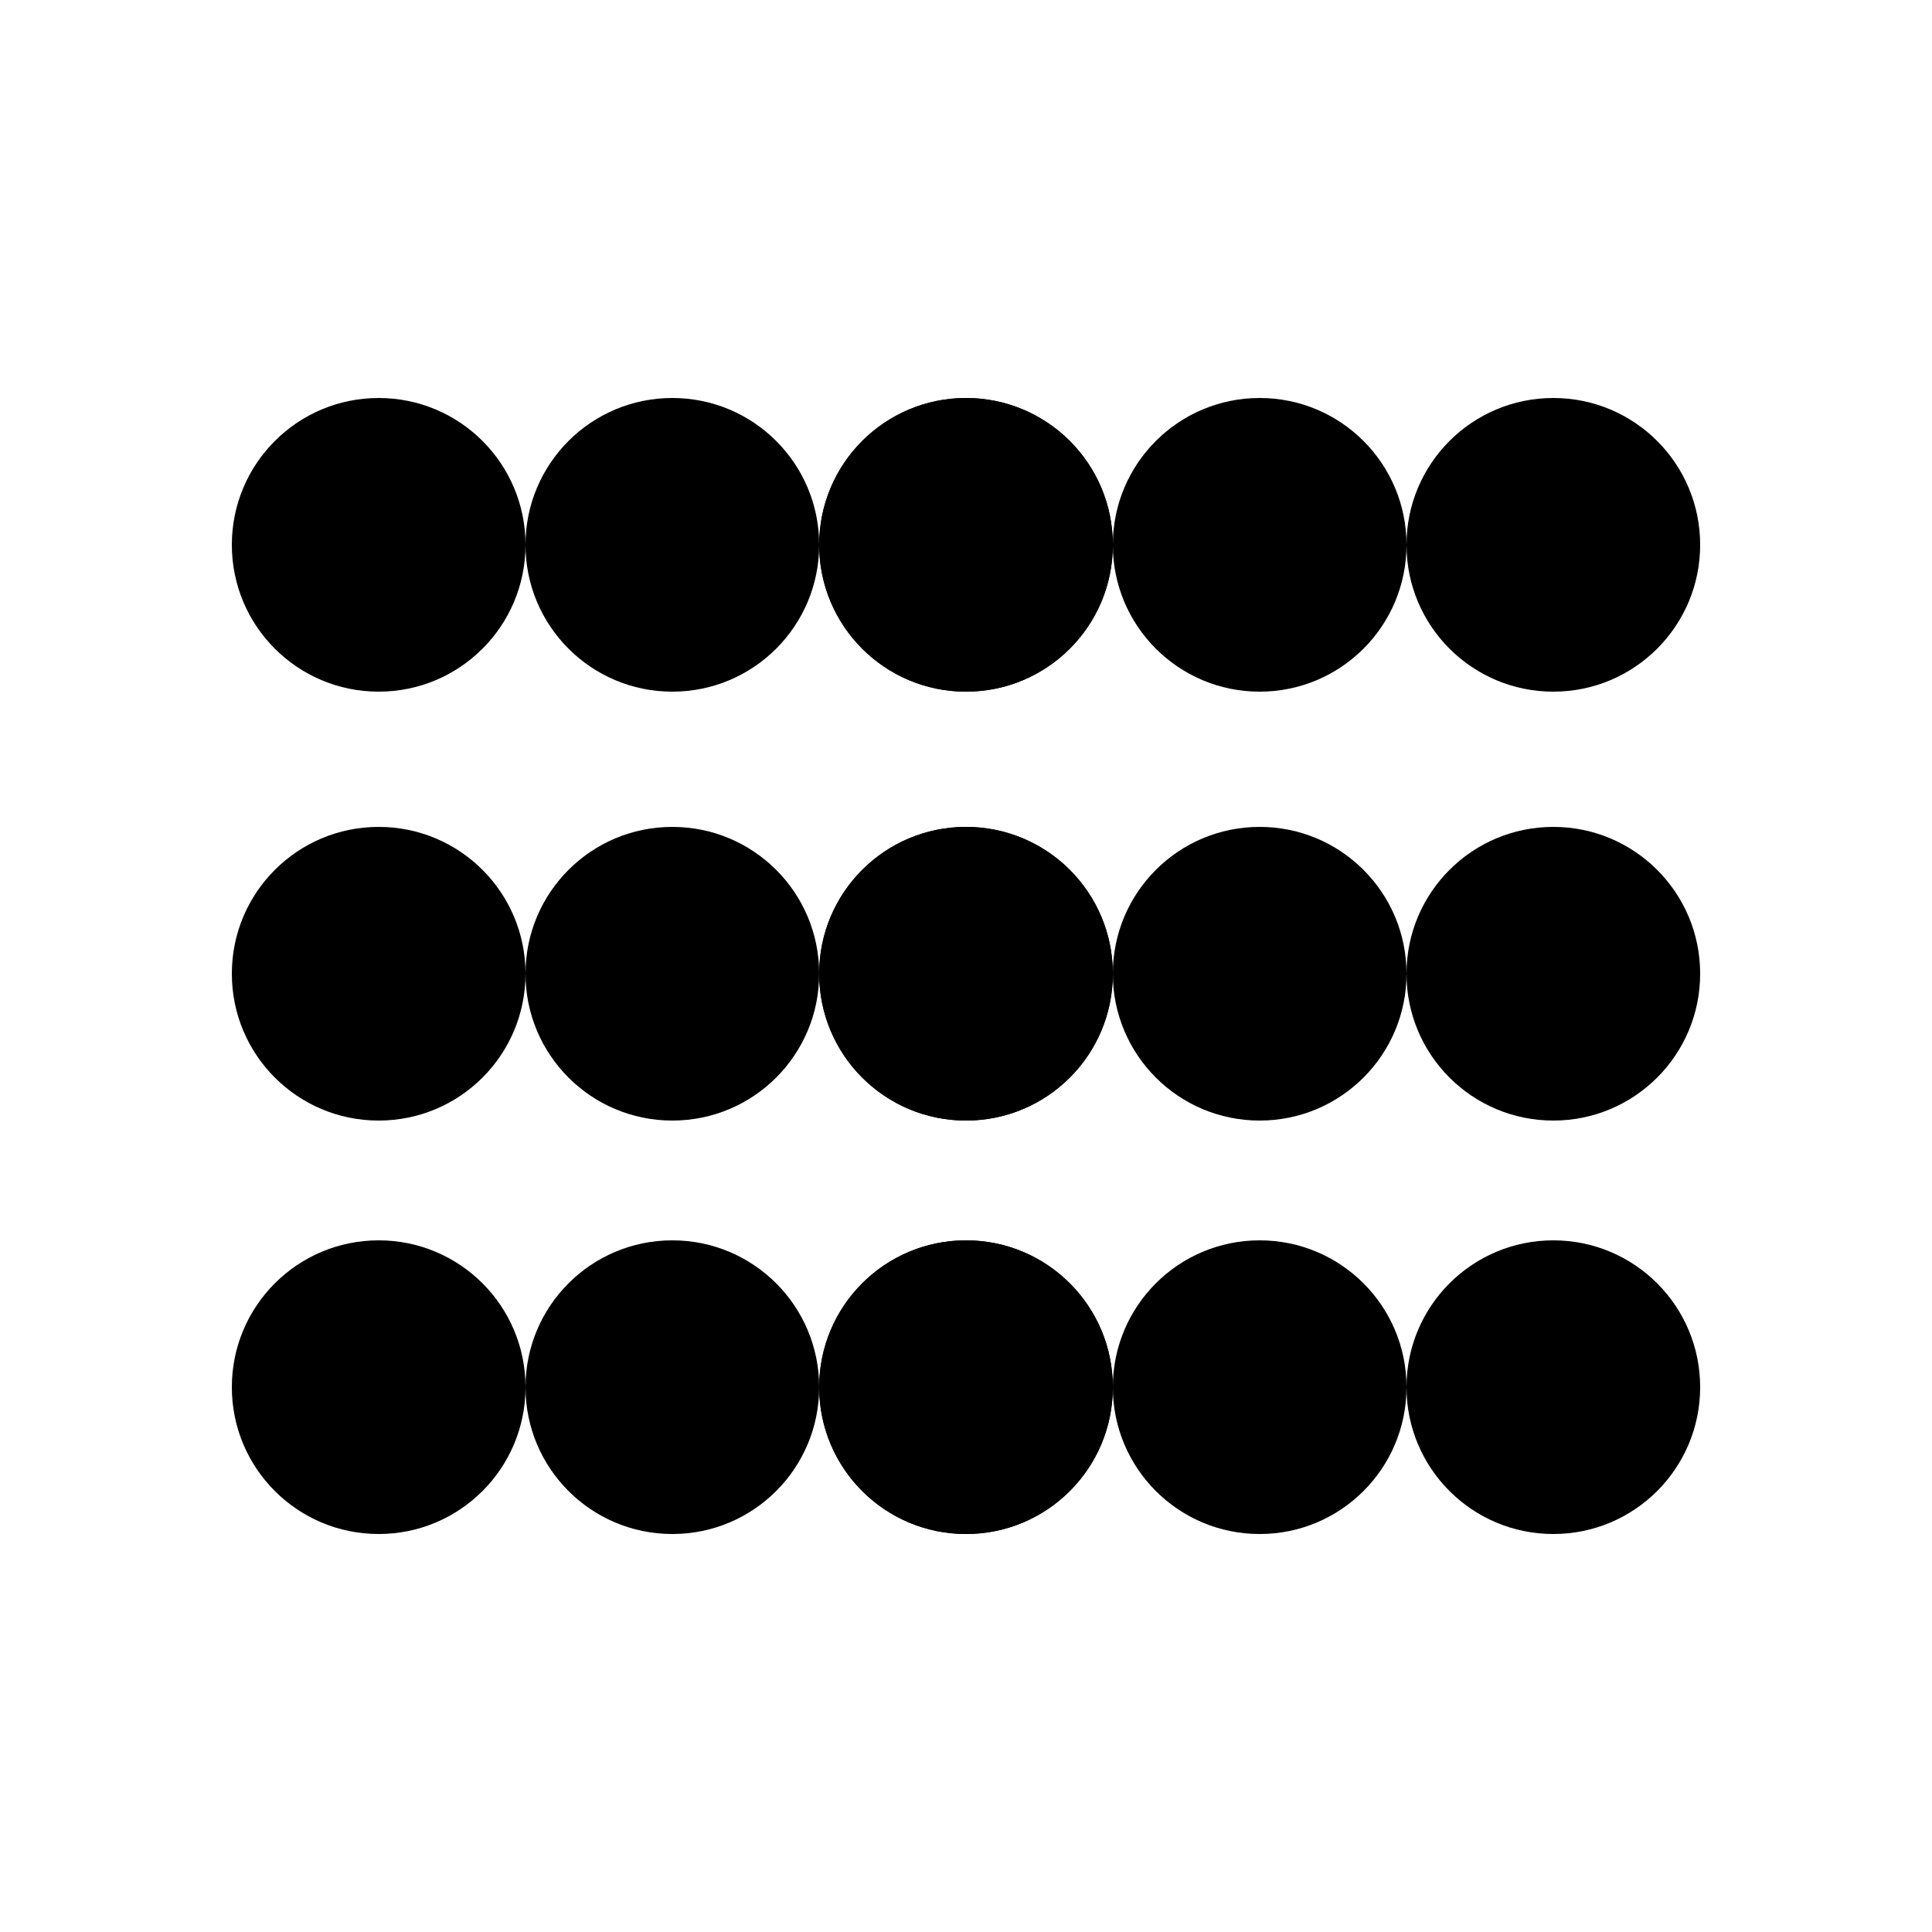
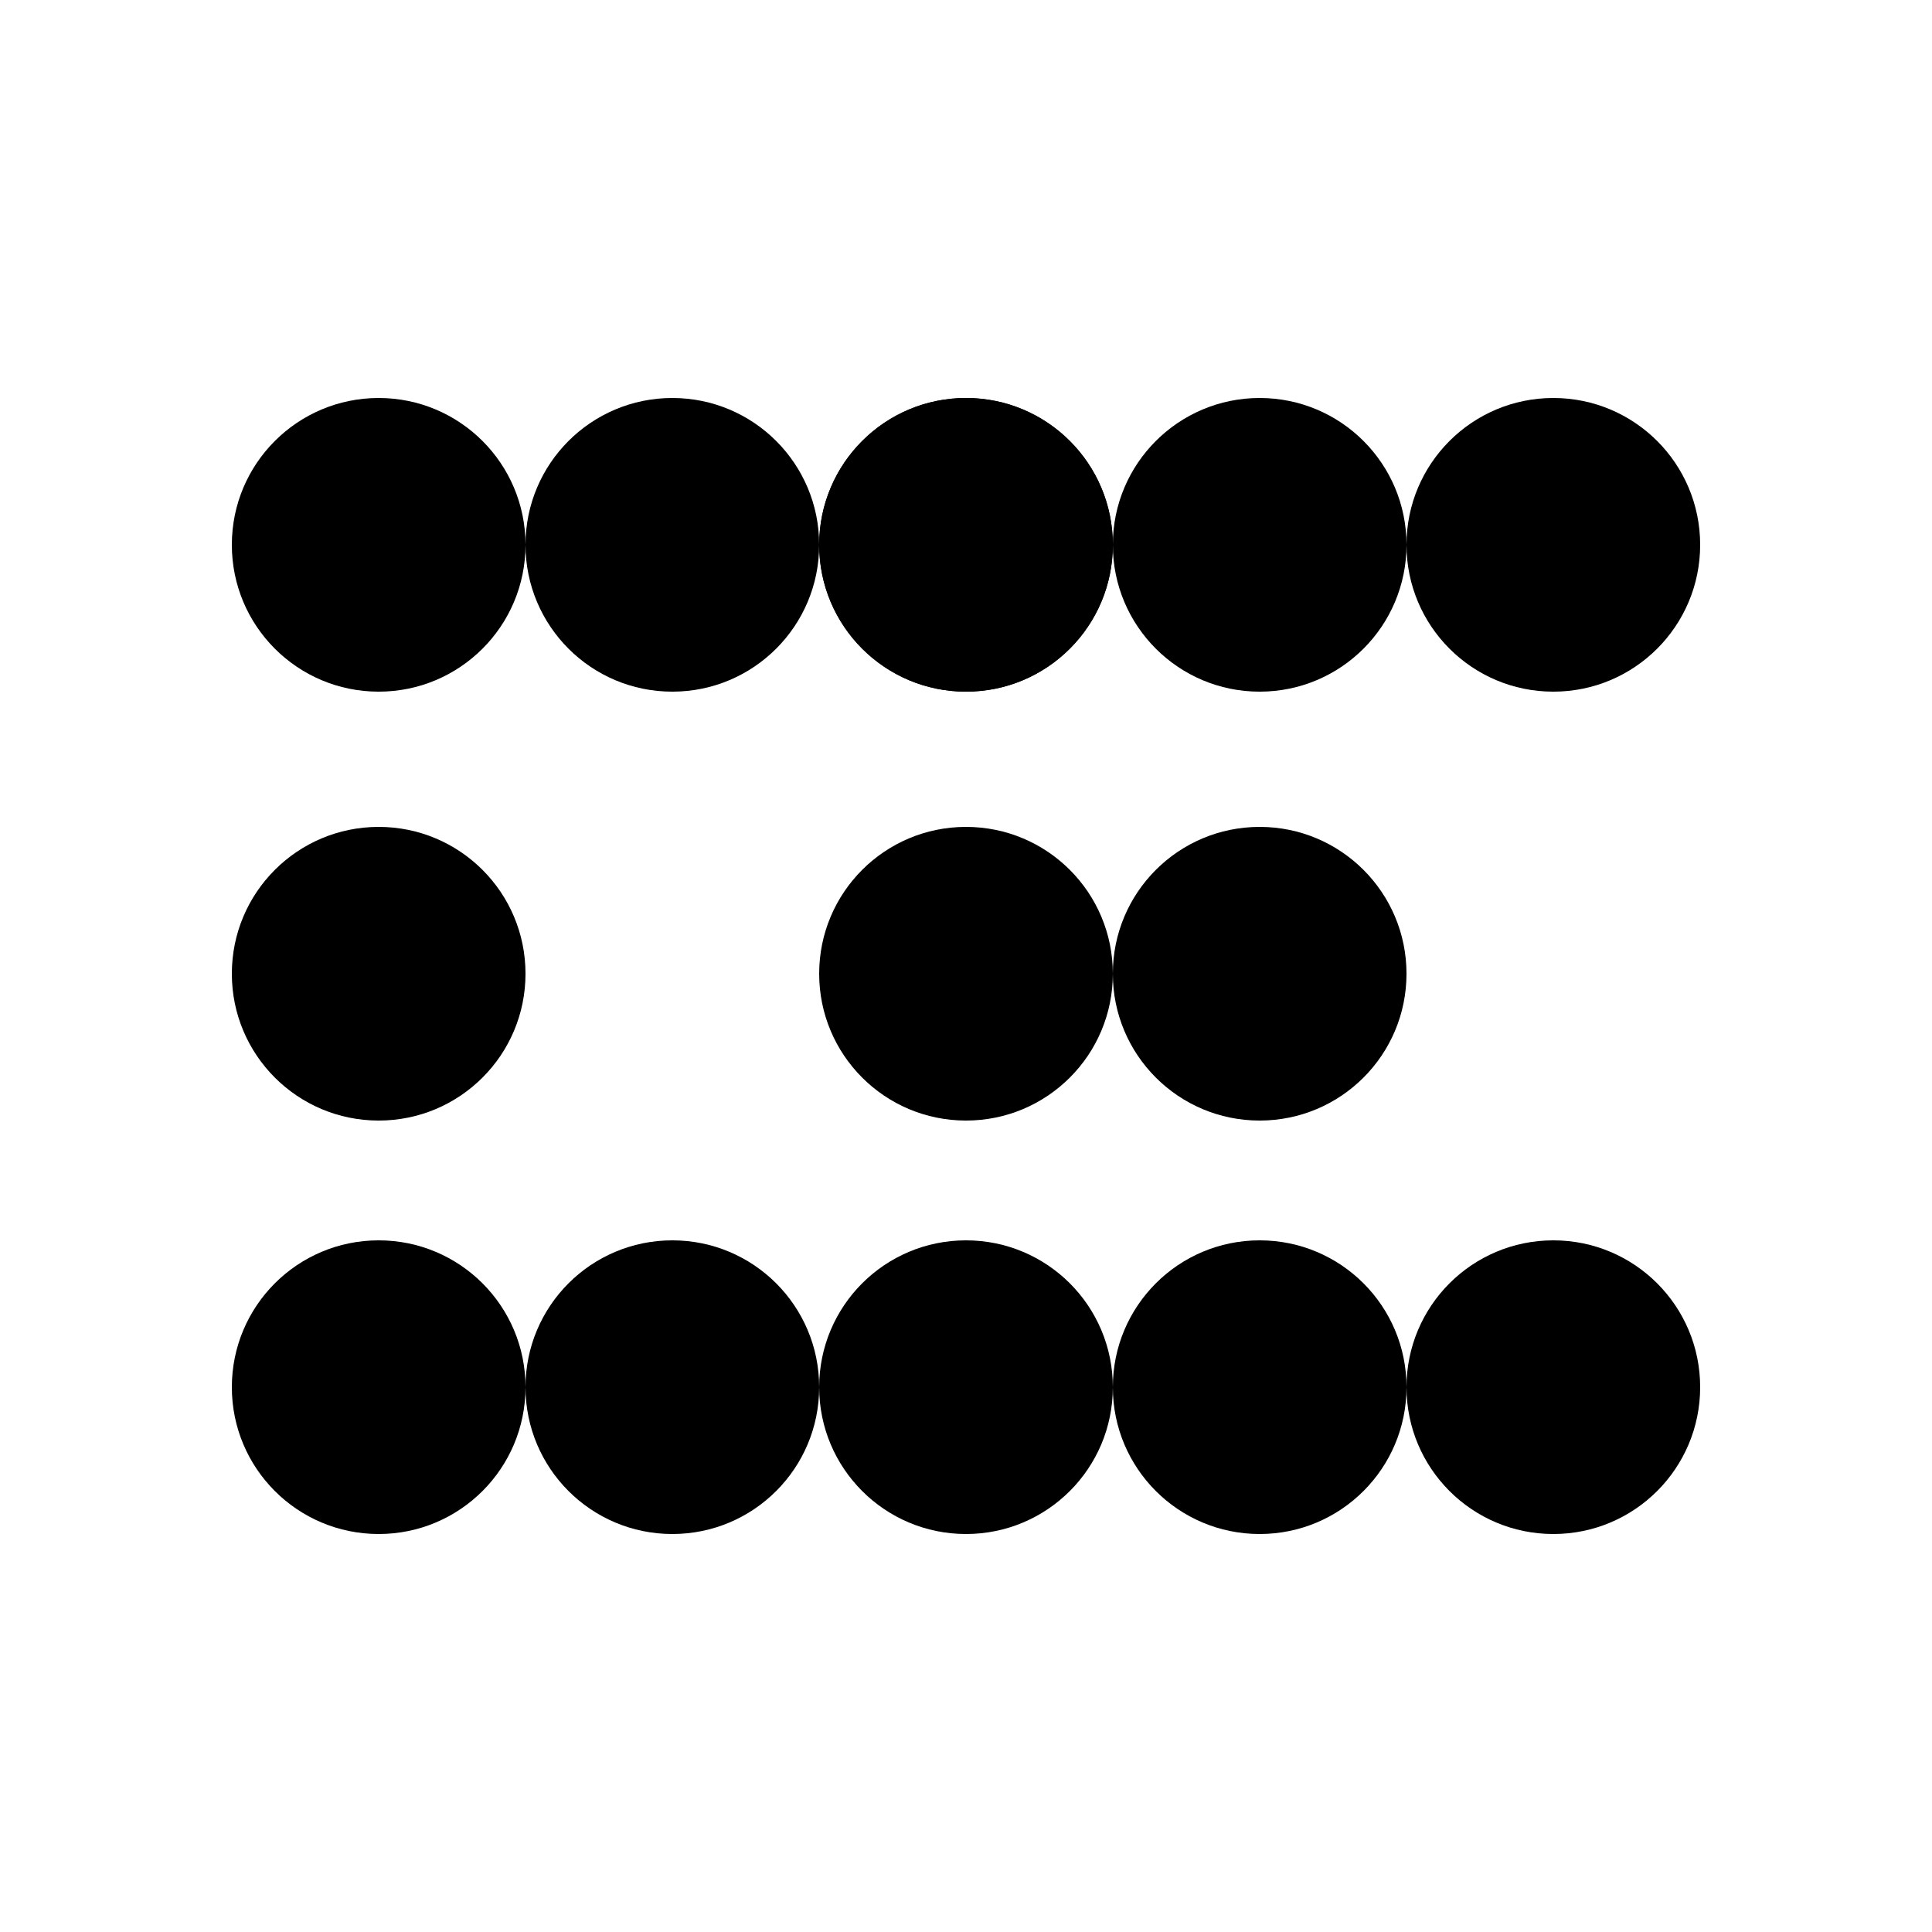
<svg xmlns="http://www.w3.org/2000/svg" version="1.1" x="0px" y="0px" viewBox="0 0 50 50" style="enable-background:new 0 0 50 50;" xml:space="preserve">
  <g>
    <path class="dot" d="M9.8,29c2.1,0,3.8-1.7,3.8-3.8s-1.7-3.8-3.8-3.8S6,23.1,6,25.2S7.7,29,9.8,29" />
-     <path class="dot" d="M17.4,29c2.1,0,3.8-1.7,3.8-3.8s-1.7-3.8-3.8-3.8s-3.8,1.7-3.8,3.8S15.3,29,17.4,29" />
-     <path class="dot" d="M25,29c2.1,0,3.8-1.7,3.8-3.8s-1.7-3.8-3.8-3.8s-3.8,1.7-3.8,3.8S22.9,29,25,29" />
    <path class="dot" d="M32.6,29c2.1,0,3.8-1.7,3.8-3.8s-1.7-3.8-3.8-3.8c-2.1,0-3.8,1.7-3.8,3.8S30.5,29,32.6,29" />
-     <path class="dot" d="M40.2,29c2.1,0,3.8-1.7,3.8-3.8s-1.7-3.8-3.8-3.8c-2.1,0-3.8,1.7-3.8,3.8S38.1,29,40.2,29" />
    <path class="dot" d="M28.8,25.2c0-2.1-1.7-3.8-3.8-3.8s-3.8,1.7-3.8,3.8S22.9,29,25,29S28.8,27.3,28.8,25.2" />
    <path class="dot" d="M9.8,39.7c2.1,0,3.8-1.7,3.8-3.8s-1.7-3.8-3.8-3.8S6,33.8,6,35.9S7.7,39.7,9.8,39.7" />
    <path class="dot" d="M17.4,39.7c2.1,0,3.8-1.7,3.8-3.8s-1.7-3.8-3.8-3.8s-3.8,1.7-3.8,3.8S15.3,39.7,17.4,39.7" />
-     <path class="dot" d="M25,39.7c2.1,0,3.8-1.7,3.8-3.8s-1.7-3.8-3.8-3.8s-3.8,1.7-3.8,3.8S22.9,39.7,25,39.7" />
    <path class="dot" d="M32.6,39.7c2.1,0,3.8-1.7,3.8-3.8s-1.7-3.8-3.8-3.8c-2.1,0-3.8,1.7-3.8,3.8S30.5,39.7,32.6,39.7" />
    <path class="dot" d="M40.2,39.7c2.1,0,3.8-1.7,3.8-3.8s-1.7-3.8-3.8-3.8c-2.1,0-3.8,1.7-3.8,3.8S38.1,39.7,40.2,39.7" />
    <path class="dot" d="M28.8,35.9c0-2.1-1.7-3.8-3.8-3.8s-3.8,1.7-3.8,3.8s1.7,3.8,3.8,3.8S28.8,38,28.8,35.9" />
    <path class="dot" d="M9.8,17.9c2.1,0,3.8-1.7,3.8-3.8c0-2.1-1.7-3.8-3.8-3.8S6,12,6,14.1C6,16.2,7.7,17.9,9.8,17.9" />
    <path class="dot" d="M17.4,17.9c2.1,0,3.8-1.7,3.8-3.8c0-2.1-1.7-3.8-3.8-3.8s-3.8,1.7-3.8,3.8C13.6,16.2,15.3,17.9,17.4,17.9" />
    <path class="dot" d="M25,17.9c2.1,0,3.8-1.7,3.8-3.8c0-2.1-1.7-3.8-3.8-3.8s-3.8,1.7-3.8,3.8C21.2,16.2,22.9,17.9,25,17.9" />
    <path class="dot" d="M32.6,17.9c2.1,0,3.8-1.7,3.8-3.8c0-2.1-1.7-3.8-3.8-3.8c-2.1,0-3.8,1.7-3.8,3.8C28.8,16.2,30.5,17.9,32.6,17.9" />
    <path class="dot" d="M40.2,17.9c2.1,0,3.8-1.7,3.8-3.8c0-2.1-1.7-3.8-3.8-3.8c-2.1,0-3.8,1.7-3.8,3.8C36.4,16.2,38.1,17.9,40.2,17.9" />
    <path class="dot" d="M28.8,14.1c0-2.1-1.7-3.8-3.8-3.8s-3.8,1.7-3.8,3.8c0,2.1,1.7,3.8,3.8,3.8S28.8,16.2,28.8,14.1" />
  </g>
</svg>